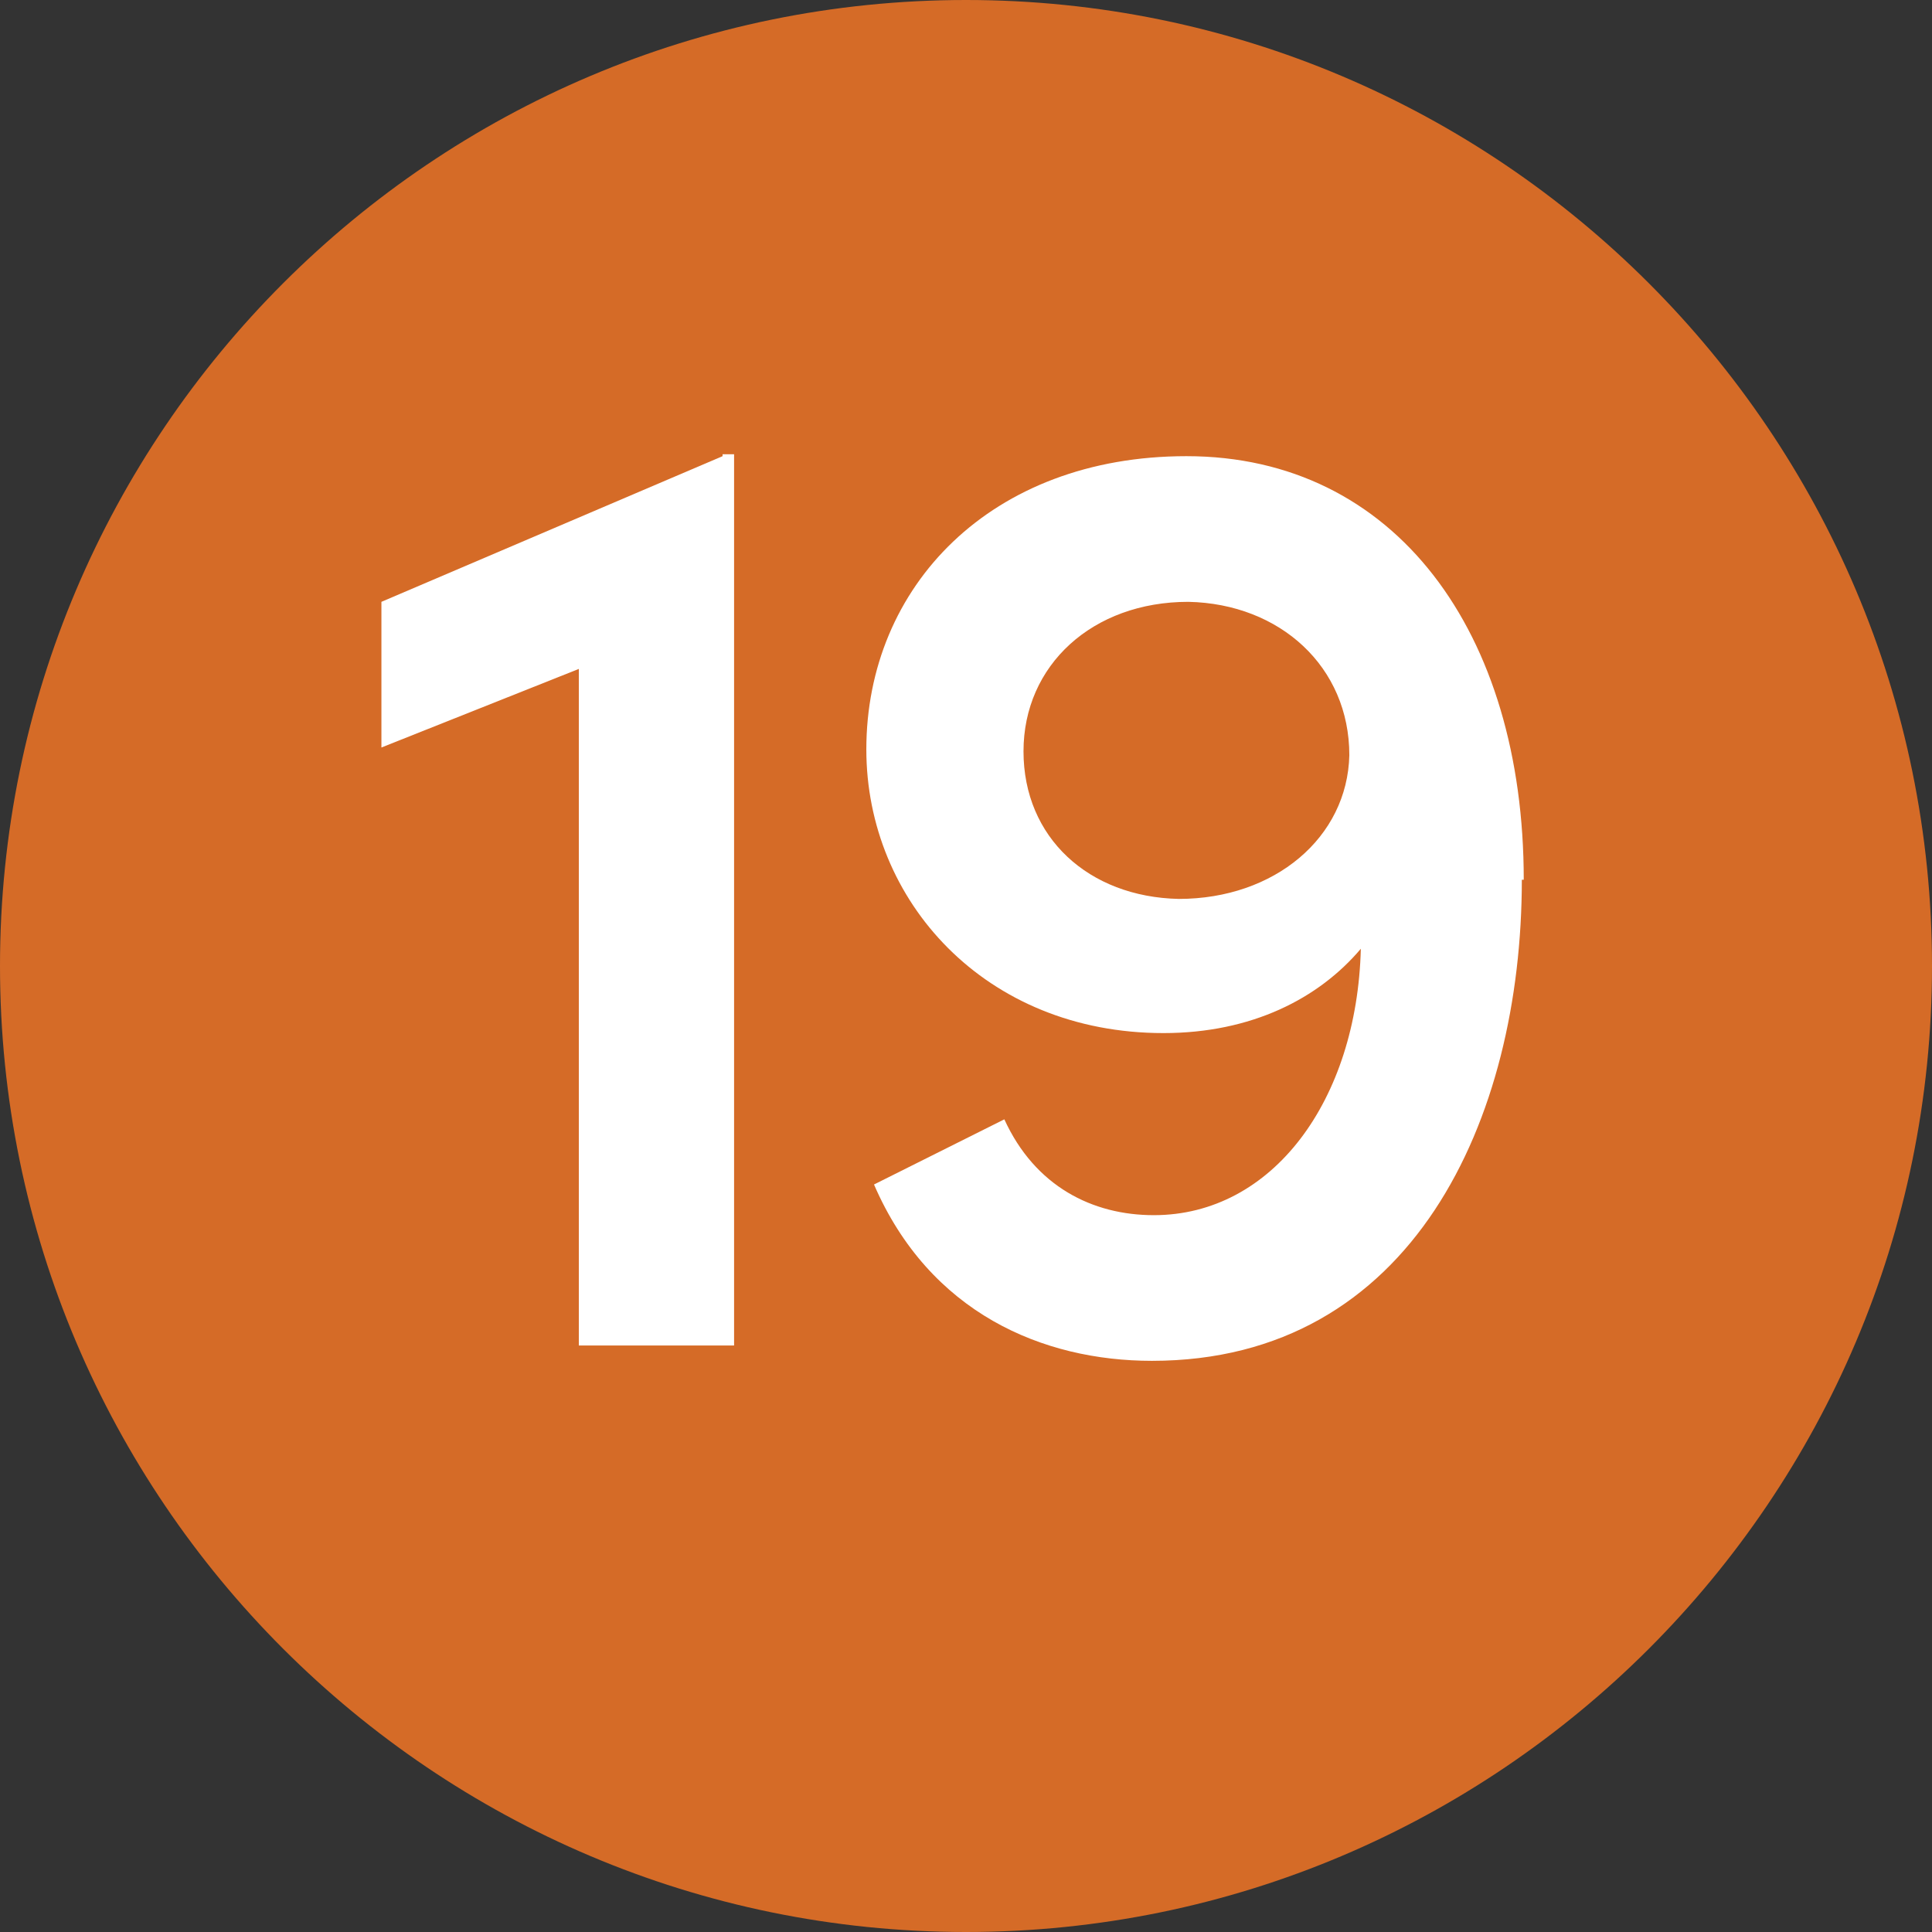
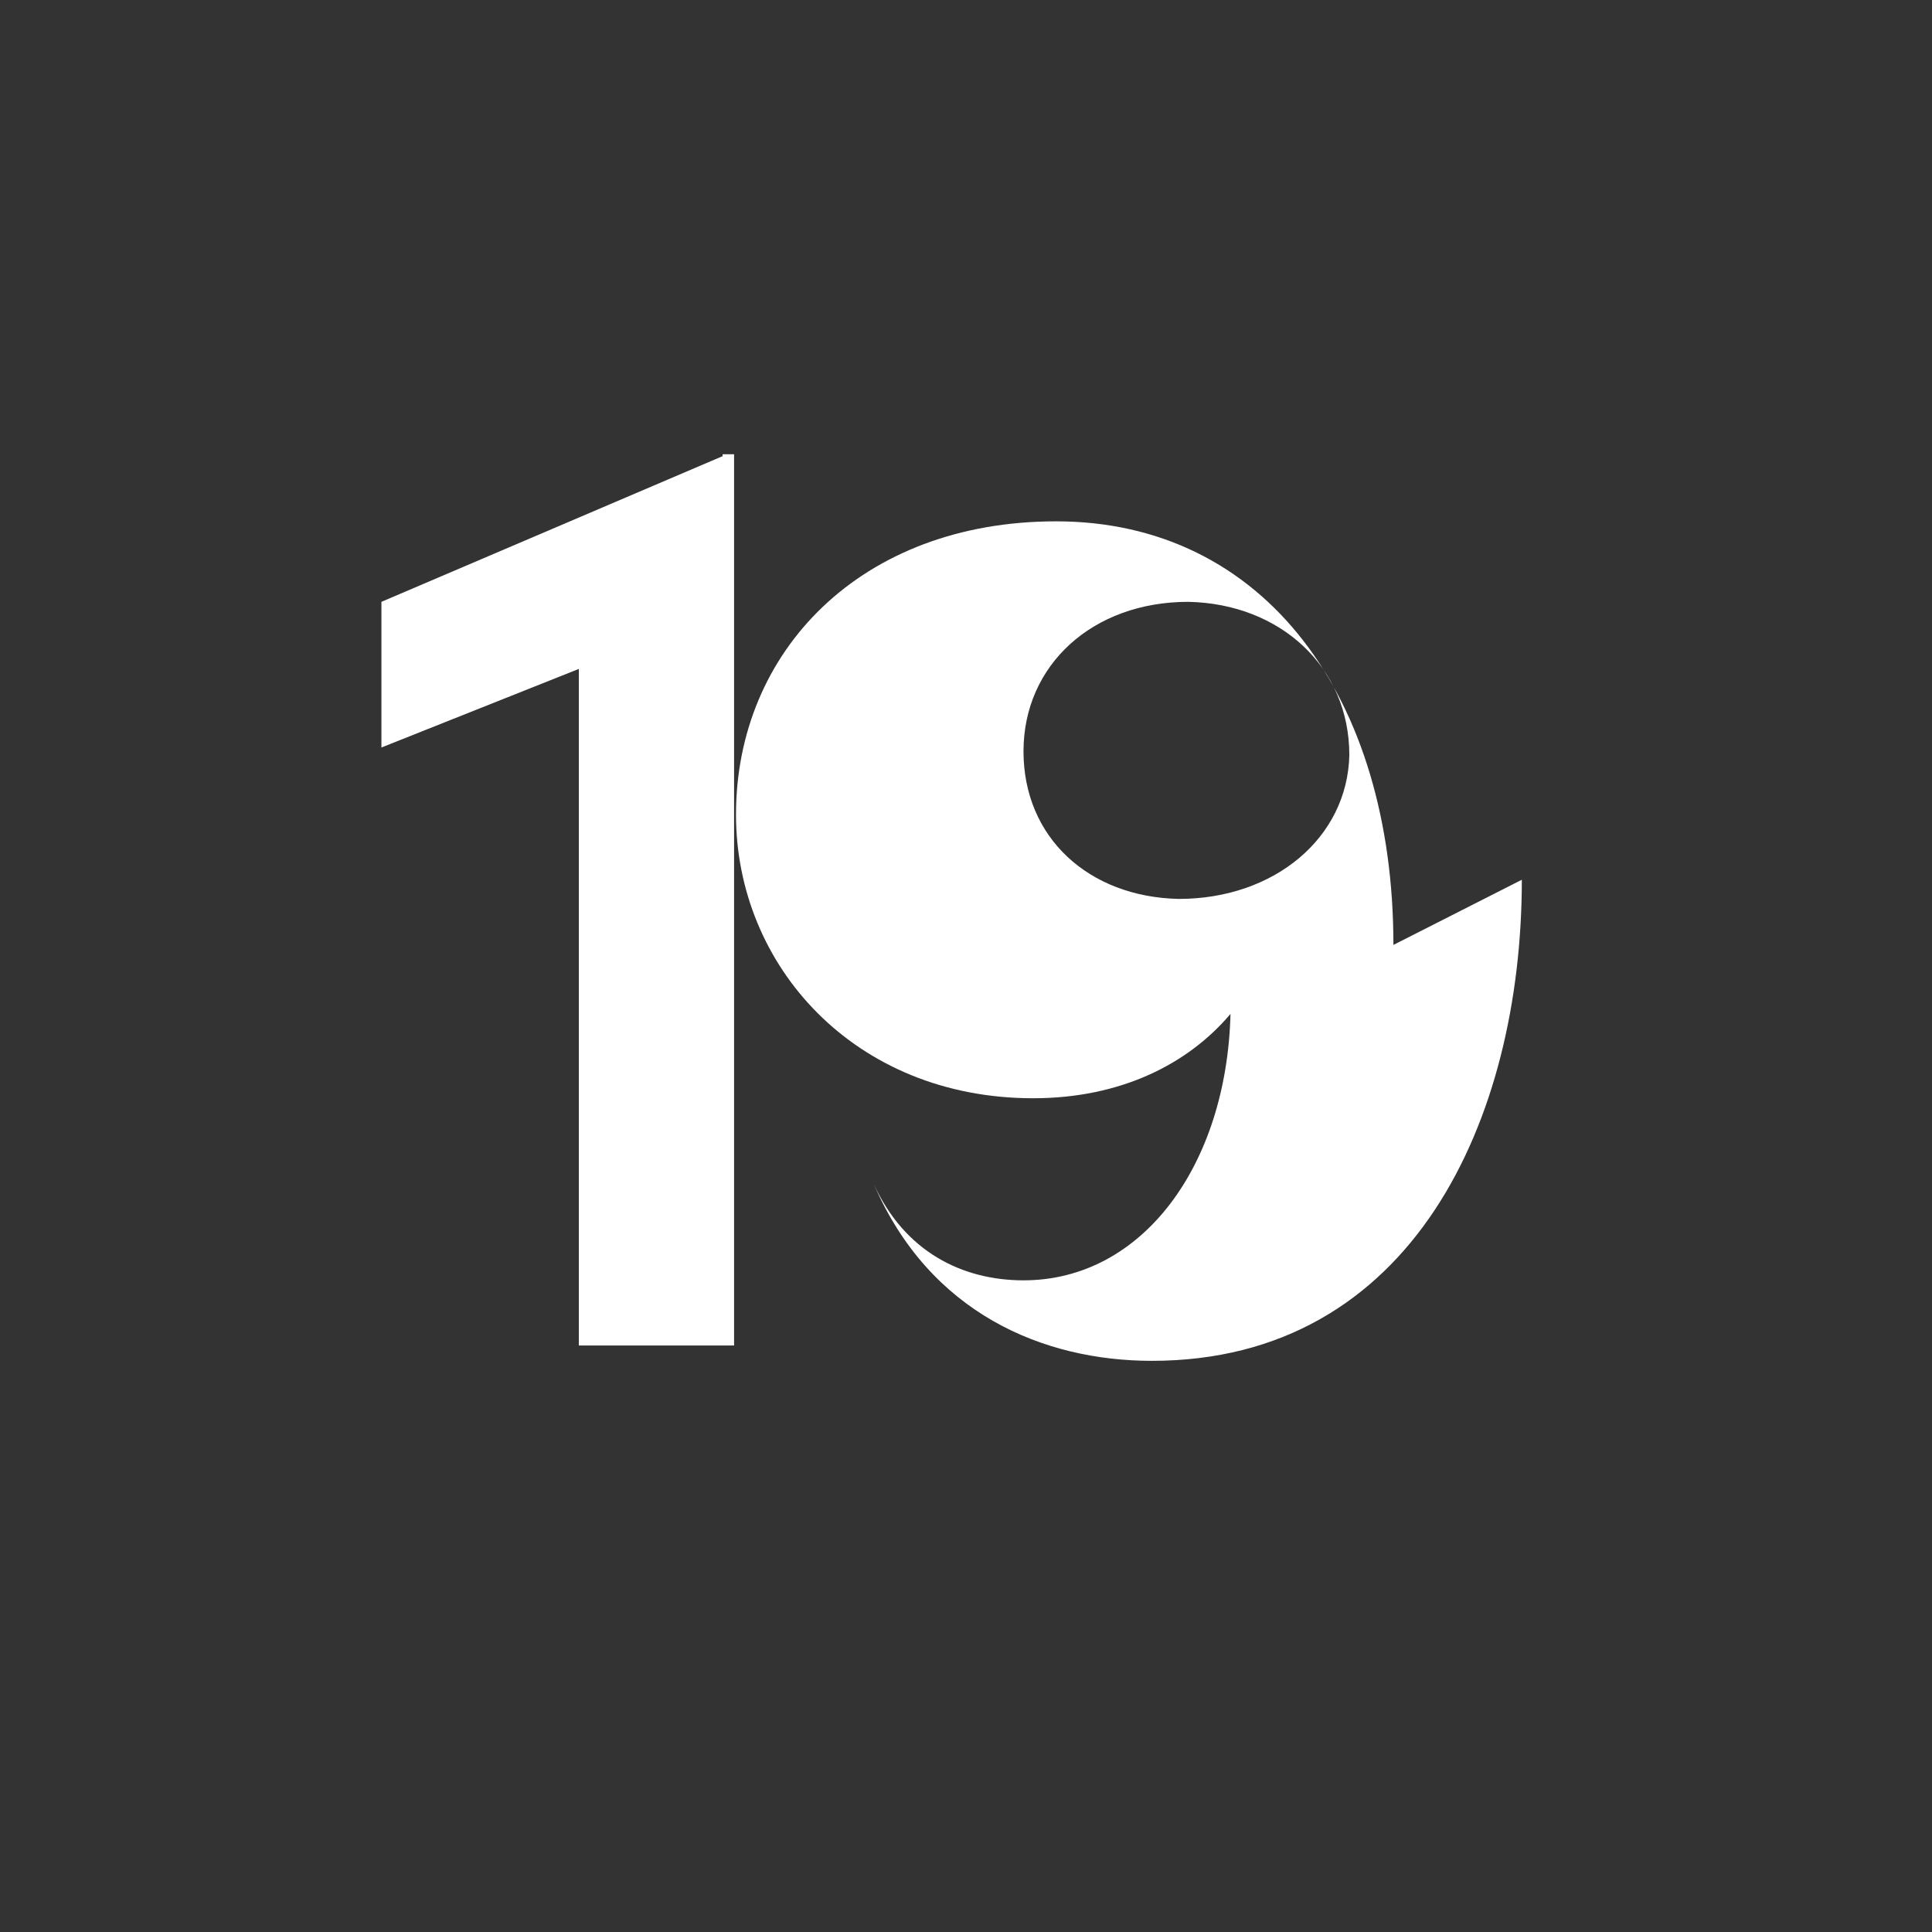
<svg xmlns="http://www.w3.org/2000/svg" id="Layer_2" viewBox="0 0 10.08 10.08">
  <rect x="0" y="0" width="10.08" height="10.08" fill="#333333" stroke="none" />
  <defs>
    <style>.cls-1{fill:#fff;}.cls-2{fill:#d56b27;}</style>
  </defs>
  <g id="Layer_1-2">
    <g>
-       <path class="cls-2" d="M5.04,10.08c2.78,0,5.04-2.26,5.04-5.04S7.82,0,5.04,0,0,2.26,0,5.04s2.26,5.04,5.04,5.04" />
      <g>
        <path class="cls-1" d="M3.77,2.37h.06V7.02h-.81V3.49l-1.03,.41v-.76l1.78-.76Z" />
-         <path class="cls-1" d="M7.94,4.59c0,1.25-.57,2.51-1.93,2.51-.57,0-1.16-.25-1.45-.92l.68-.34c.16,.35,.46,.5,.78,.5,.62,0,1.06-.6,1.08-1.39-.22,.26-.57,.44-1.03,.44-.93,0-1.55-.69-1.55-1.48,0-.85,.65-1.53,1.67-1.53,1.09,0,1.76,.92,1.76,2.21Zm-.9-.65c0-.46-.36-.79-.84-.8-.5,0-.86,.33-.86,.78s.34,.76,.81,.77c.5,0,.88-.32,.89-.75Z" />
+         <path class="cls-1" d="M7.94,4.59c0,1.25-.57,2.51-1.93,2.51-.57,0-1.16-.25-1.45-.92c.16,.35,.46,.5,.78,.5,.62,0,1.06-.6,1.08-1.39-.22,.26-.57,.44-1.03,.44-.93,0-1.55-.69-1.55-1.48,0-.85,.65-1.53,1.67-1.53,1.09,0,1.76,.92,1.76,2.21Zm-.9-.65c0-.46-.36-.79-.84-.8-.5,0-.86,.33-.86,.78s.34,.76,.81,.77c.5,0,.88-.32,.89-.75Z" />
      </g>
    </g>
  </g>
</svg>